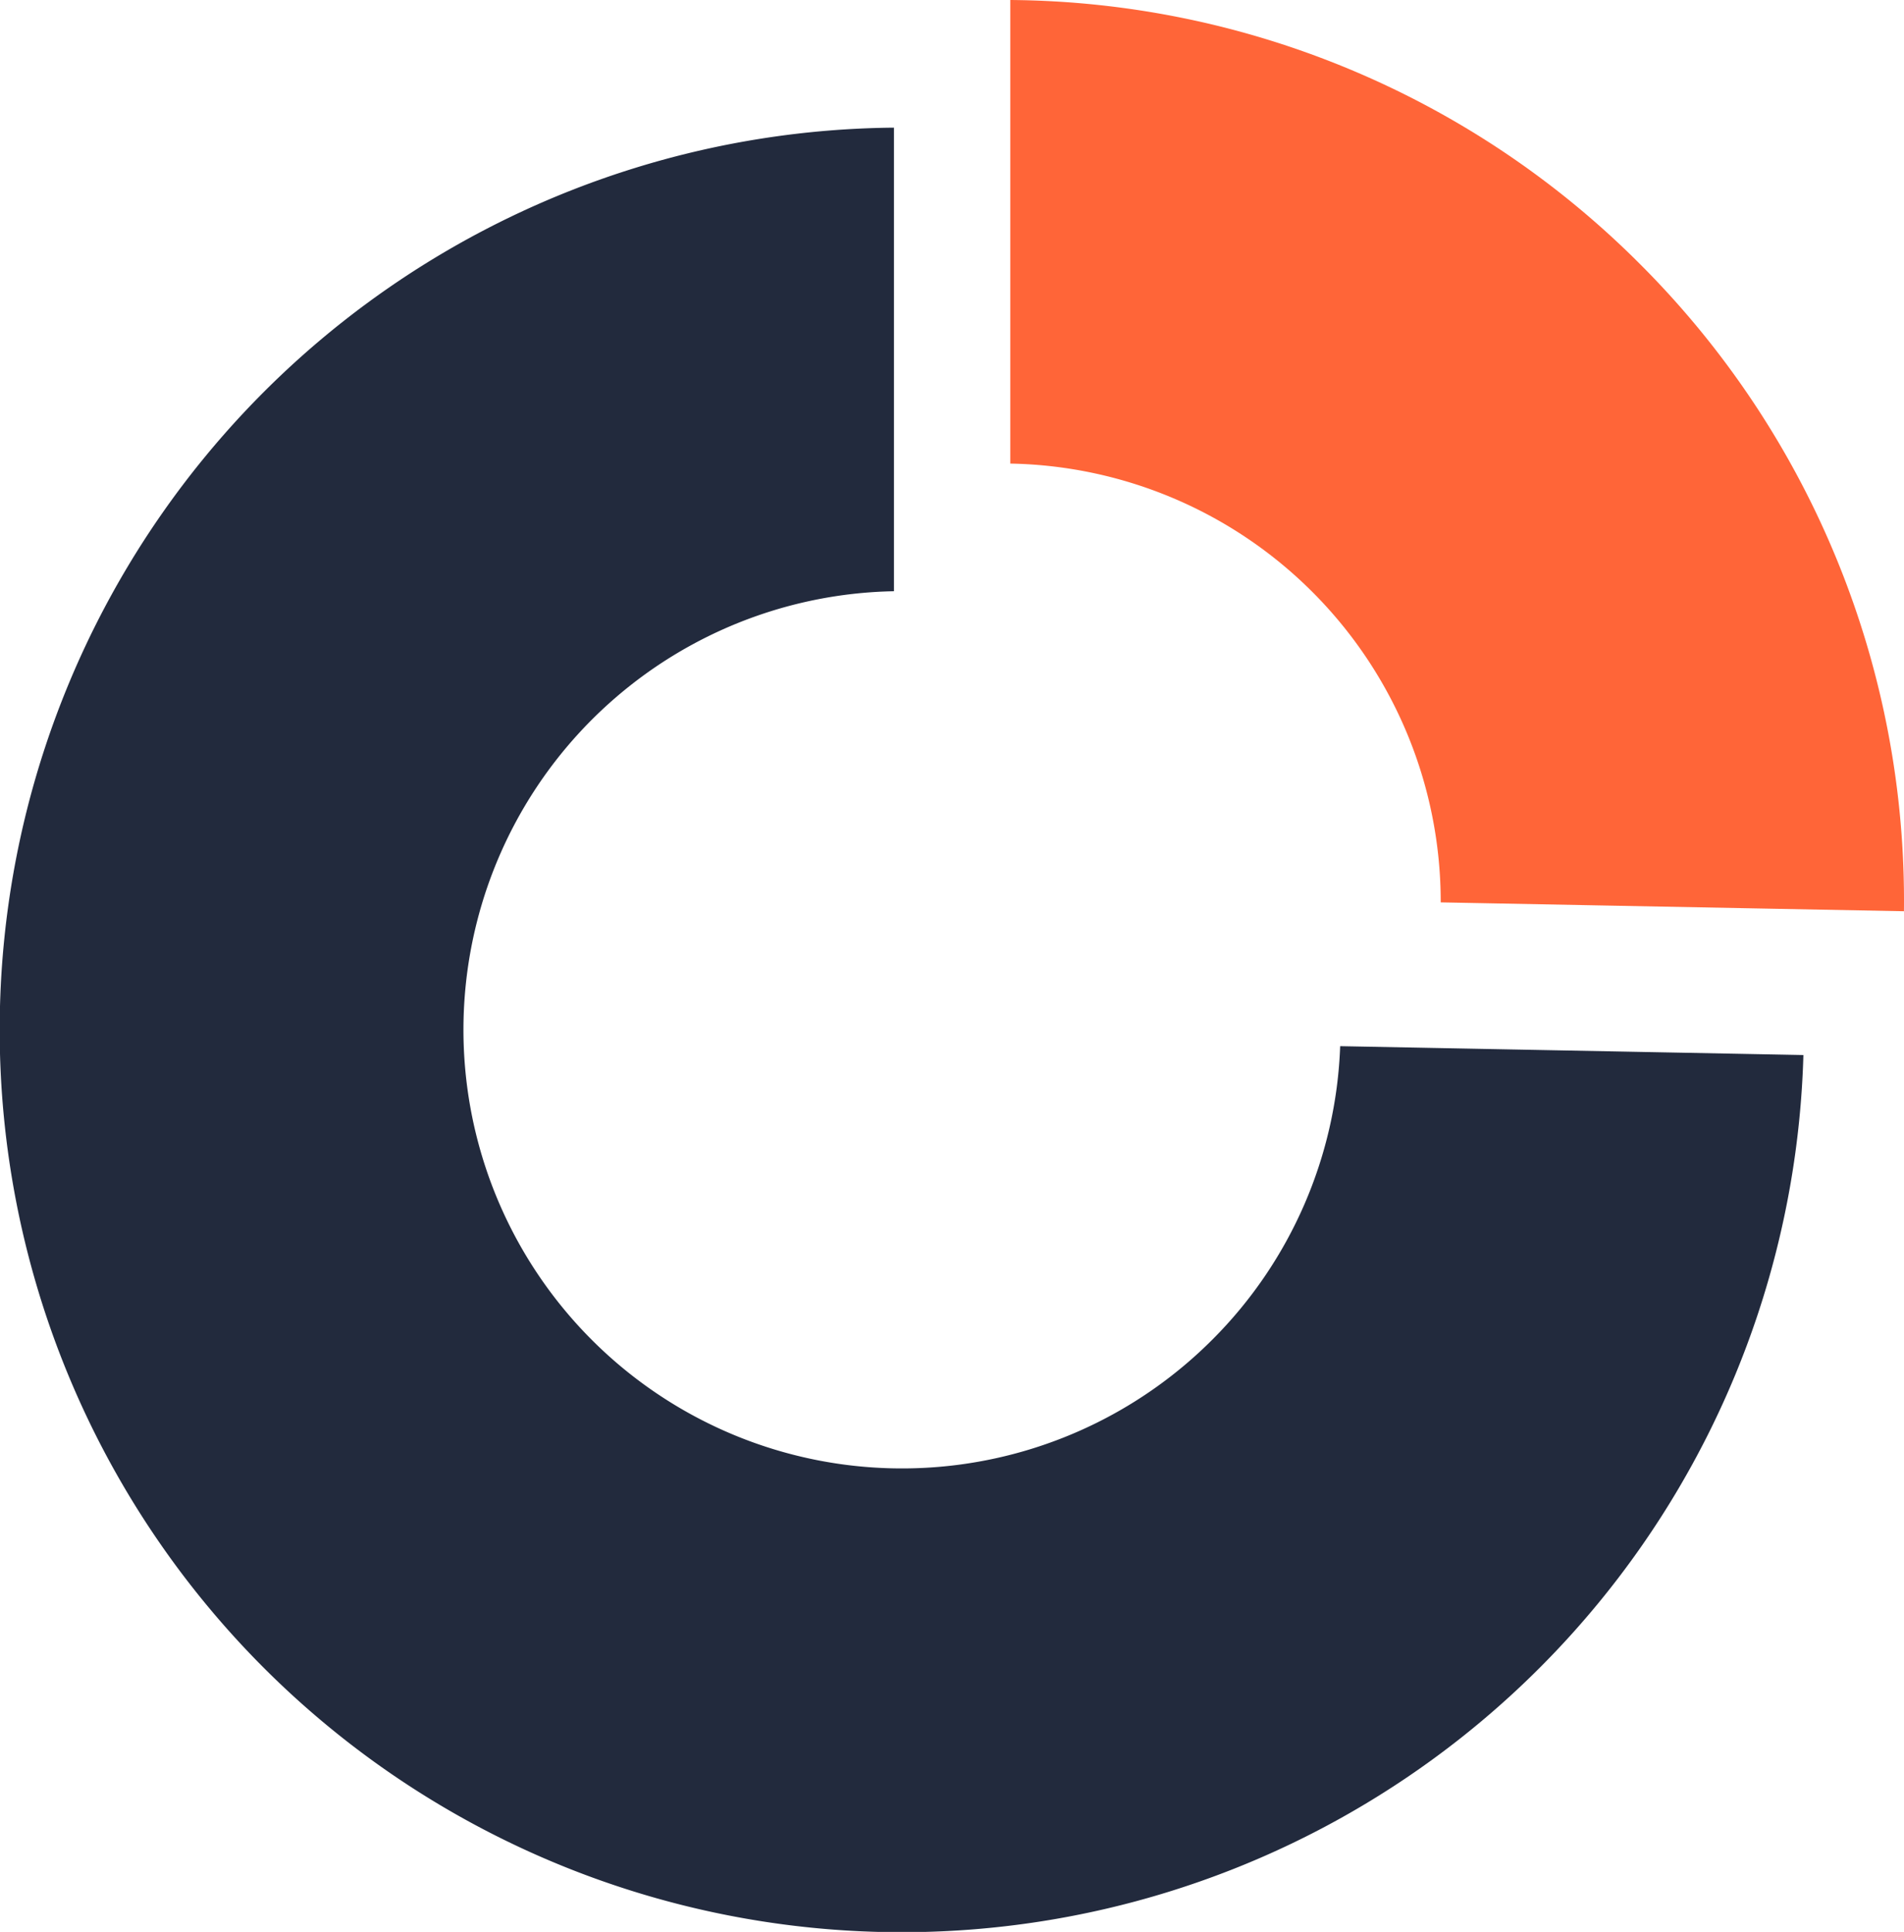
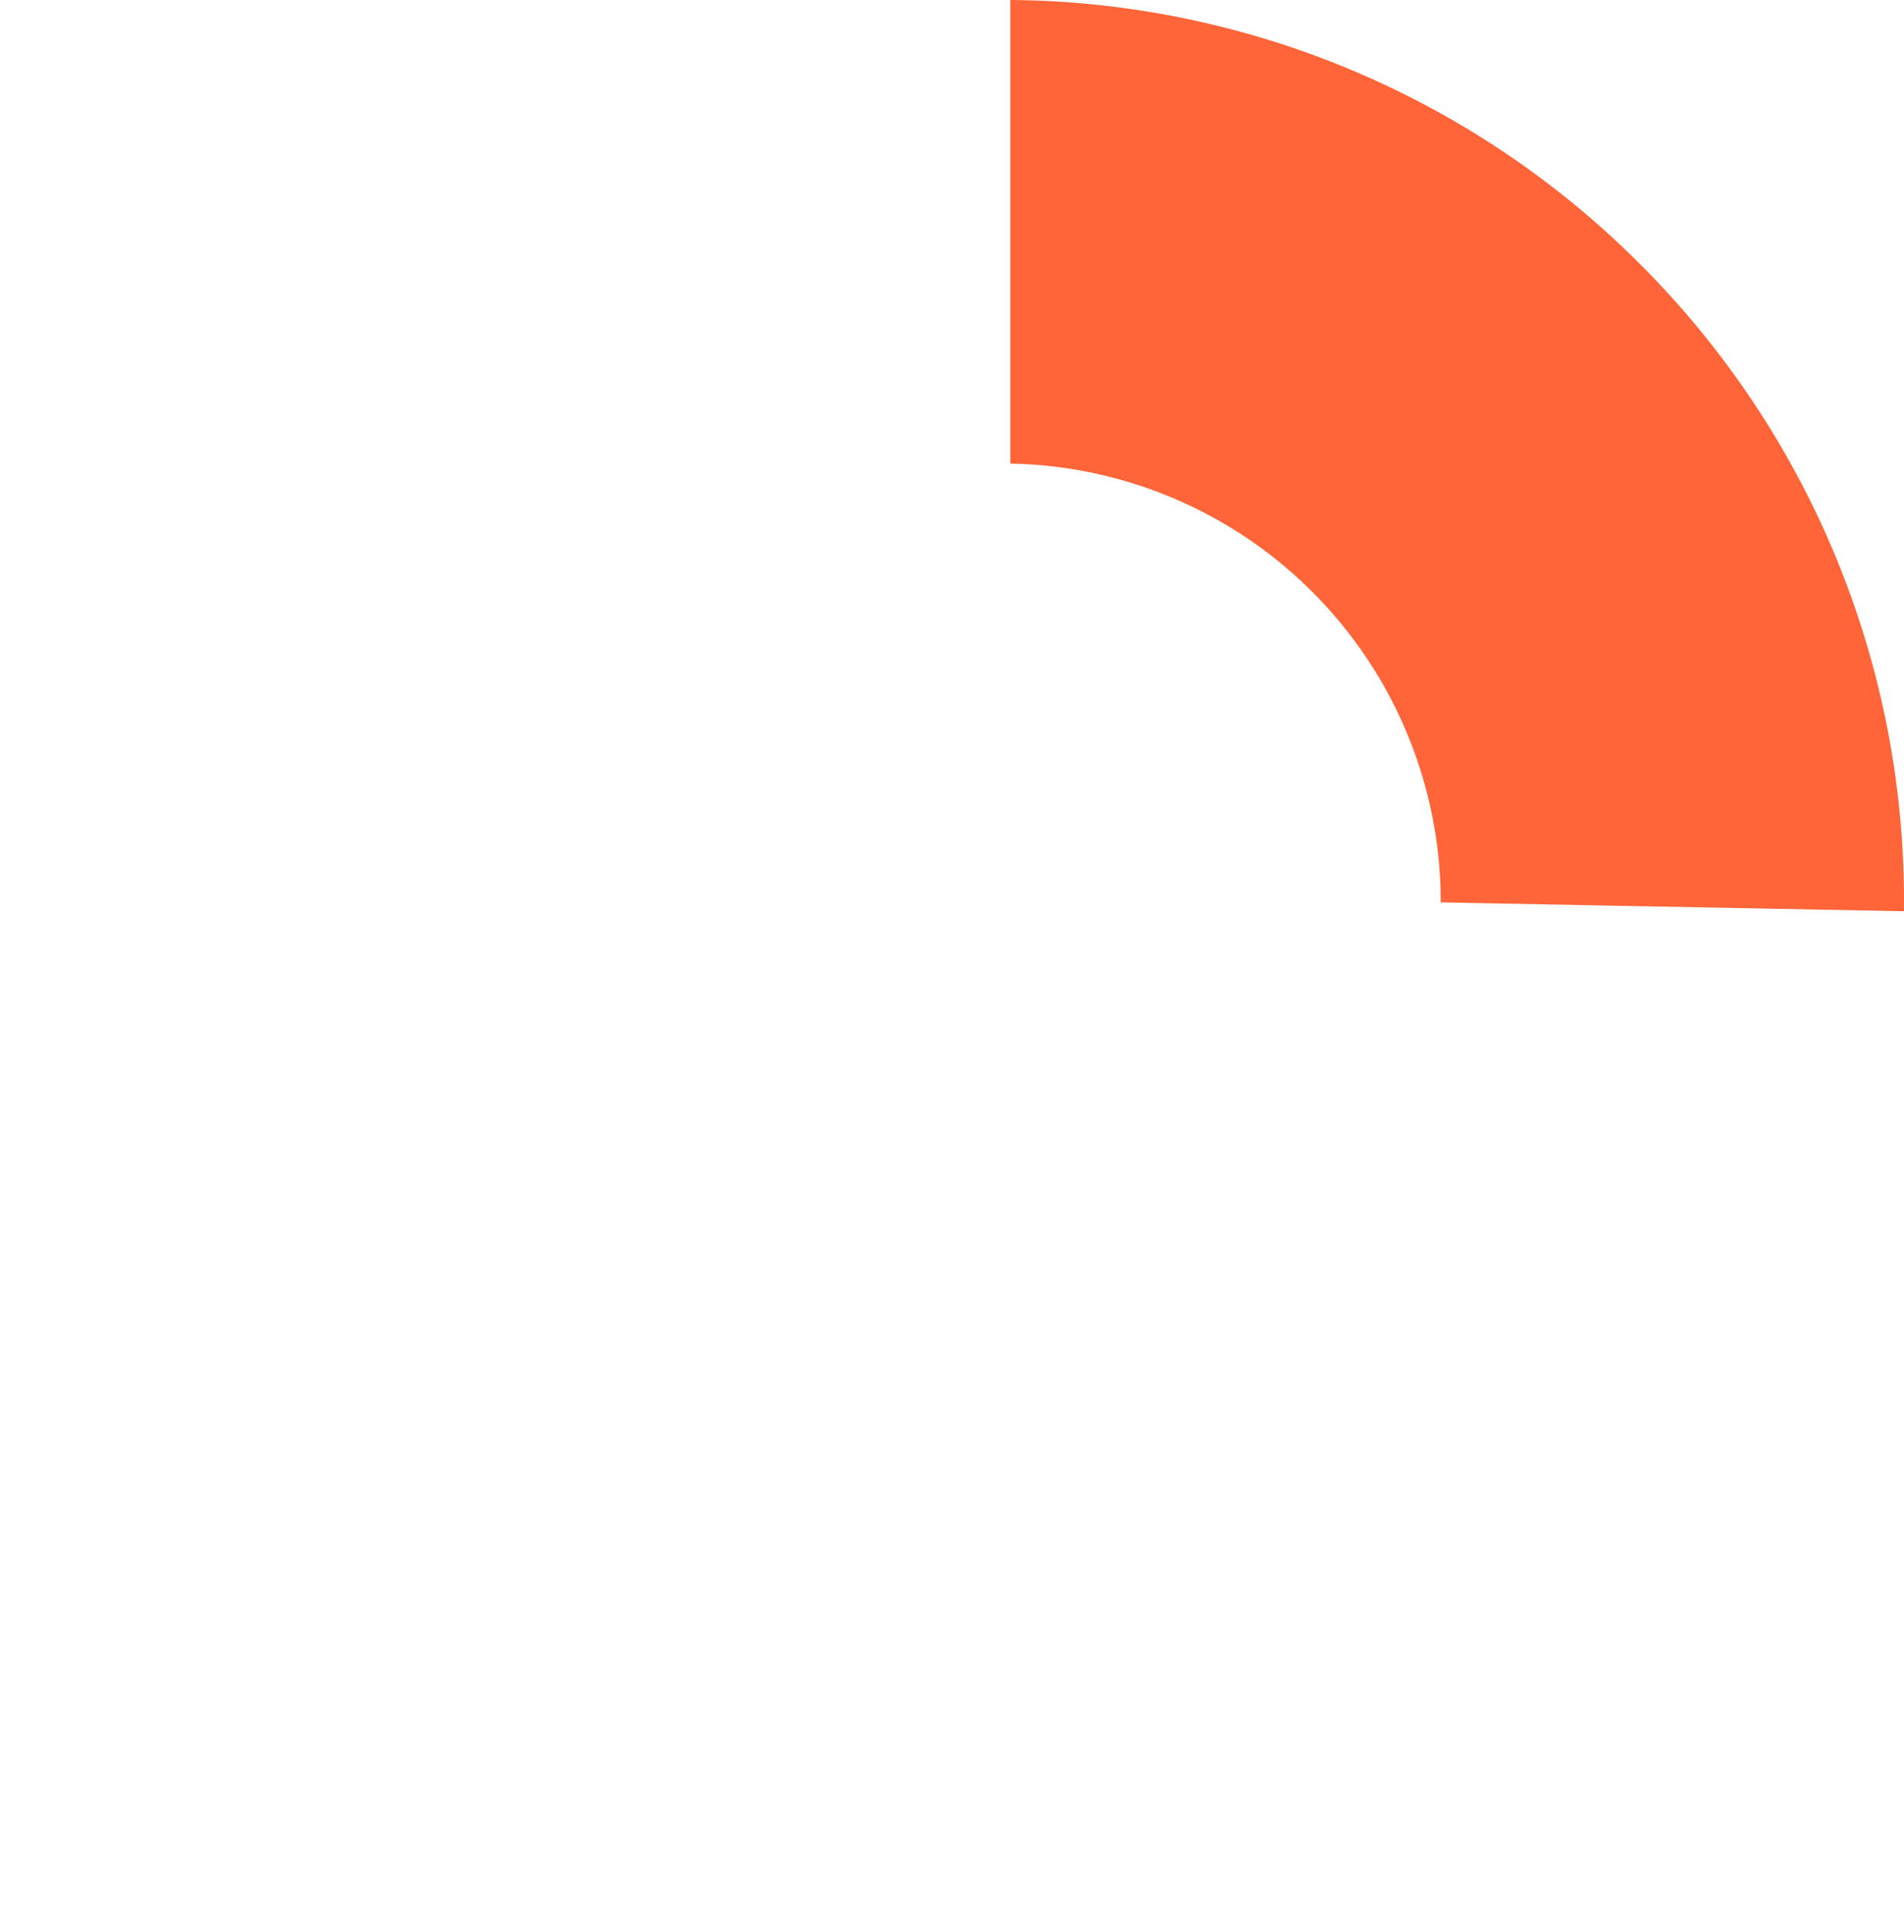
<svg xmlns="http://www.w3.org/2000/svg" width="95.803" height="97.178" viewBox="0 0 95.803 97.178">
  <defs>
    <style>.a{fill:#ff6538;}.b{fill:#222a3d;}</style>
  </defs>
  <path class="a" d="M1349.191,1077.32a45.229,45.229,0,0,0-31.685-13.283v23.319a22.053,22.053,0,0,1,21.658,22.072l23.308.446A45.235,45.235,0,0,0,1349.191,1077.32Z" transform="translate(-1266.672 -1064.037)" />
-   <path class="b" d="M1319.4,1127.83a22.064,22.064,0,1,1-16.009-37.657v-23.319a45.387,45.387,0,1,0,45.76,46.649l-23.308-.446A21.979,21.979,0,0,1,1319.4,1127.83Z" transform="translate(-1258.41 -1060.433)" />
</svg>